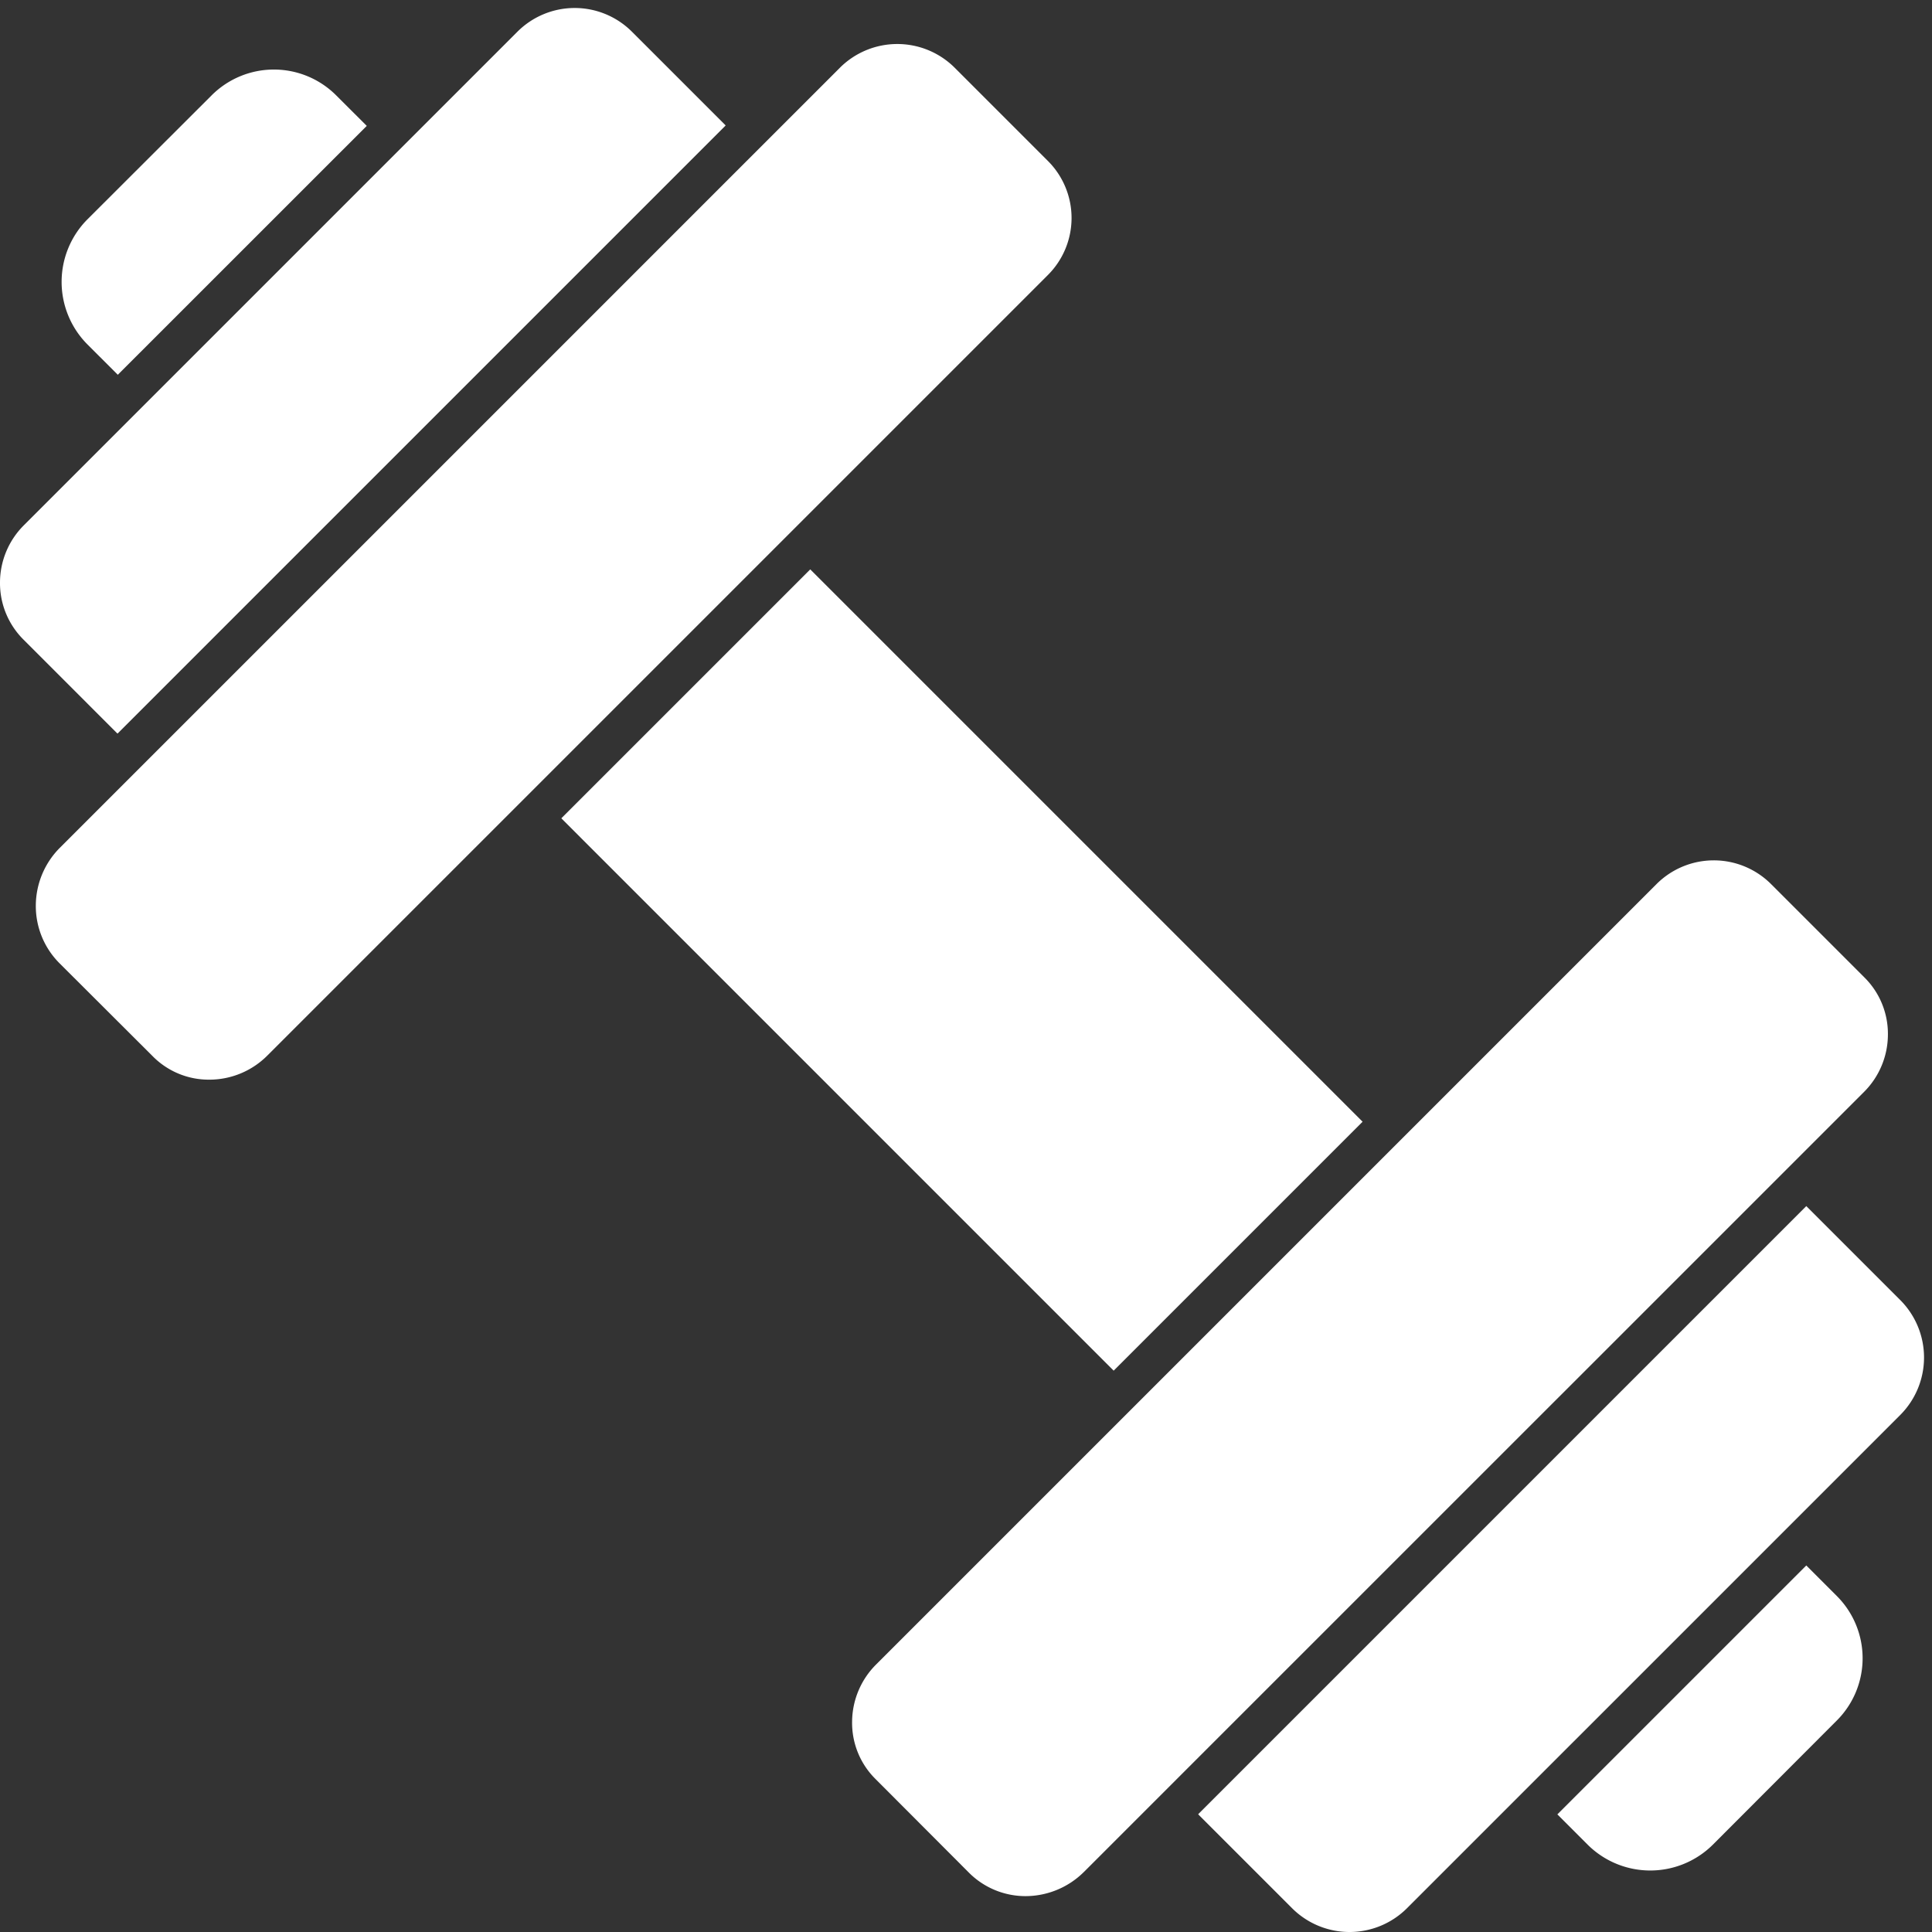
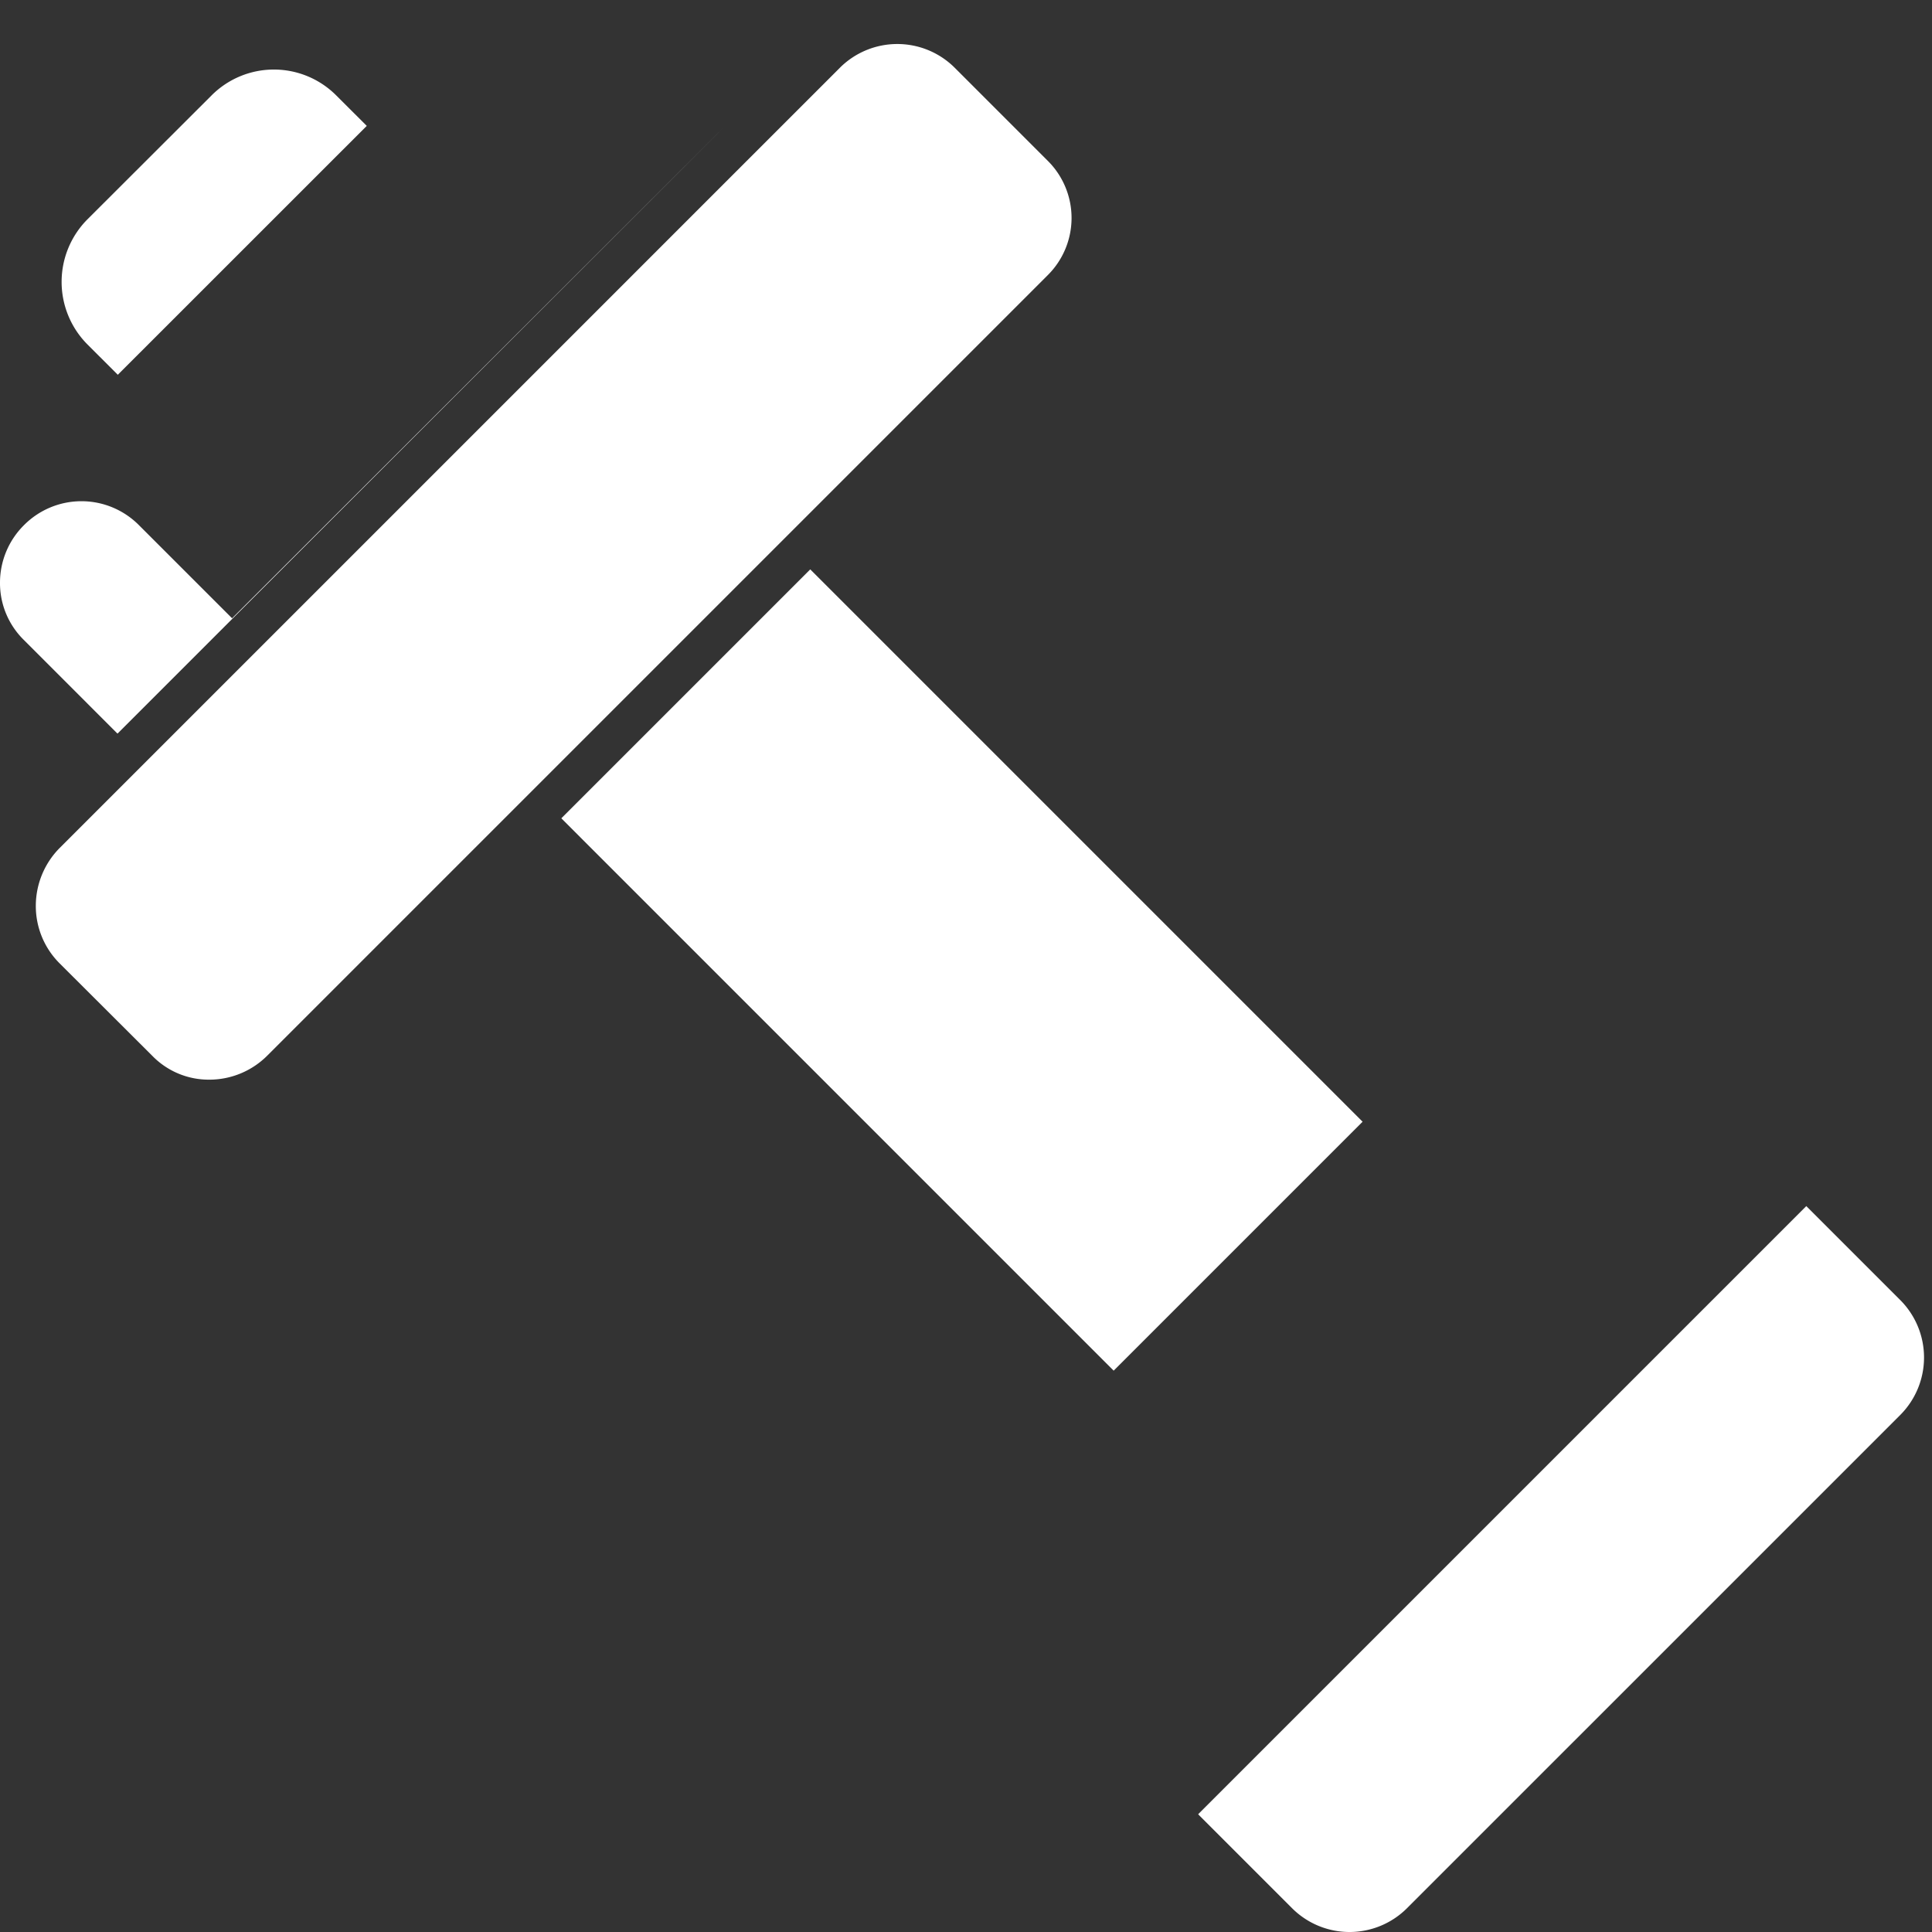
<svg xmlns="http://www.w3.org/2000/svg" data-name="Layer 1" fill="#ffffff" height="96.4" preserveAspectRatio="xMidYMid meet" version="1" viewBox="7.0 6.6 96.4 96.4" width="96.4" zoomAndPan="magnify">
  <rect x="7.0" y="6.6" width="96.4" height="96.4" fill="#333333" stroke="none" />
  <g id="change1_1">
    <path d="M25.3,12.881,12.878,25.3l-1.521-1.52a4.424,4.424,0,0,1,0-6.23l6.2-6.19a4.393,4.393,0,0,1,6.219,0Z" fill="inherit" />
  </g>
  <g id="change1_2">
    <path d="M46.215 35.513H63.78V74.489H46.215z" fill="inherit" transform="rotate(-45 54.997 55)" />
  </g>
  <g id="change1_3">
-     <path d="M43.207,12.861,12.868,43.2c-.011,0-.021-.01-.031-.02l-4.659-4.66A3.973,3.973,0,0,1,7,35.671,4.042,4.042,0,0,1,8.2,32.8l24.61-24.61a4.04,4.04,0,0,1,5.709-.02l4.671,4.67Z" fill="inherit" />
+     <path d="M43.207,12.861,12.868,43.2c-.011,0-.021-.01-.031-.02l-4.659-4.66A3.973,3.973,0,0,1,7,35.671,4.042,4.042,0,0,1,8.2,32.8a4.04,4.04,0,0,1,5.709-.02l4.671,4.67Z" fill="inherit" />
  </g>
  <g id="change1_4">
-     <path d="M98.647,92.451l-6.19,6.2a4.43,4.43,0,0,1-6.23,0l-1.52-1.52,12.421-12.42,1.519,1.52A4.392,4.392,0,0,1,98.647,92.451Z" fill="inherit" />
-   </g>
+     </g>
  <g id="change1_5">
    <path d="M101.818,77.2l-24.611,24.61a4.056,4.056,0,0,1-5.74,0l-4.64-4.64a.219.219,0,0,1-.04-.05l30.341-30.34,4.69,4.69A4.058,4.058,0,0,1,101.818,77.2Z" fill="inherit" />
  </g>
  <g id="change1_6">
    <path d="M59.267,20.341l-38.92,38.92a4.086,4.086,0,0,1-2.859,1.21h-.05a3.923,3.923,0,0,1-2.82-1.17l-4.651-4.64a4.036,4.036,0,0,1-1.18-2.88,4.108,4.108,0,0,1,1.2-2.88L48.907,9.981a4.056,4.056,0,0,1,5.73,0l4.65,4.65a4.02,4.02,0,0,1-.02,5.71Z" fill="inherit" />
  </g>
  <g id="change1_7">
-     <path d="M101.2,58.221a4.055,4.055,0,0,1-1.19,2.86L61.087,100a4.139,4.139,0,0,1-2.909,1.21,3.984,3.984,0,0,1-2.831-1.17l-4.659-4.67a3.941,3.941,0,0,1-1.171-2.87,4.071,4.071,0,0,1,1.21-2.86l38.92-38.92a4.041,4.041,0,0,1,5.71-.02l4.67,4.67A3.956,3.956,0,0,1,101.2,58.221Z" fill="inherit" />
-   </g>
+     </g>
</svg>